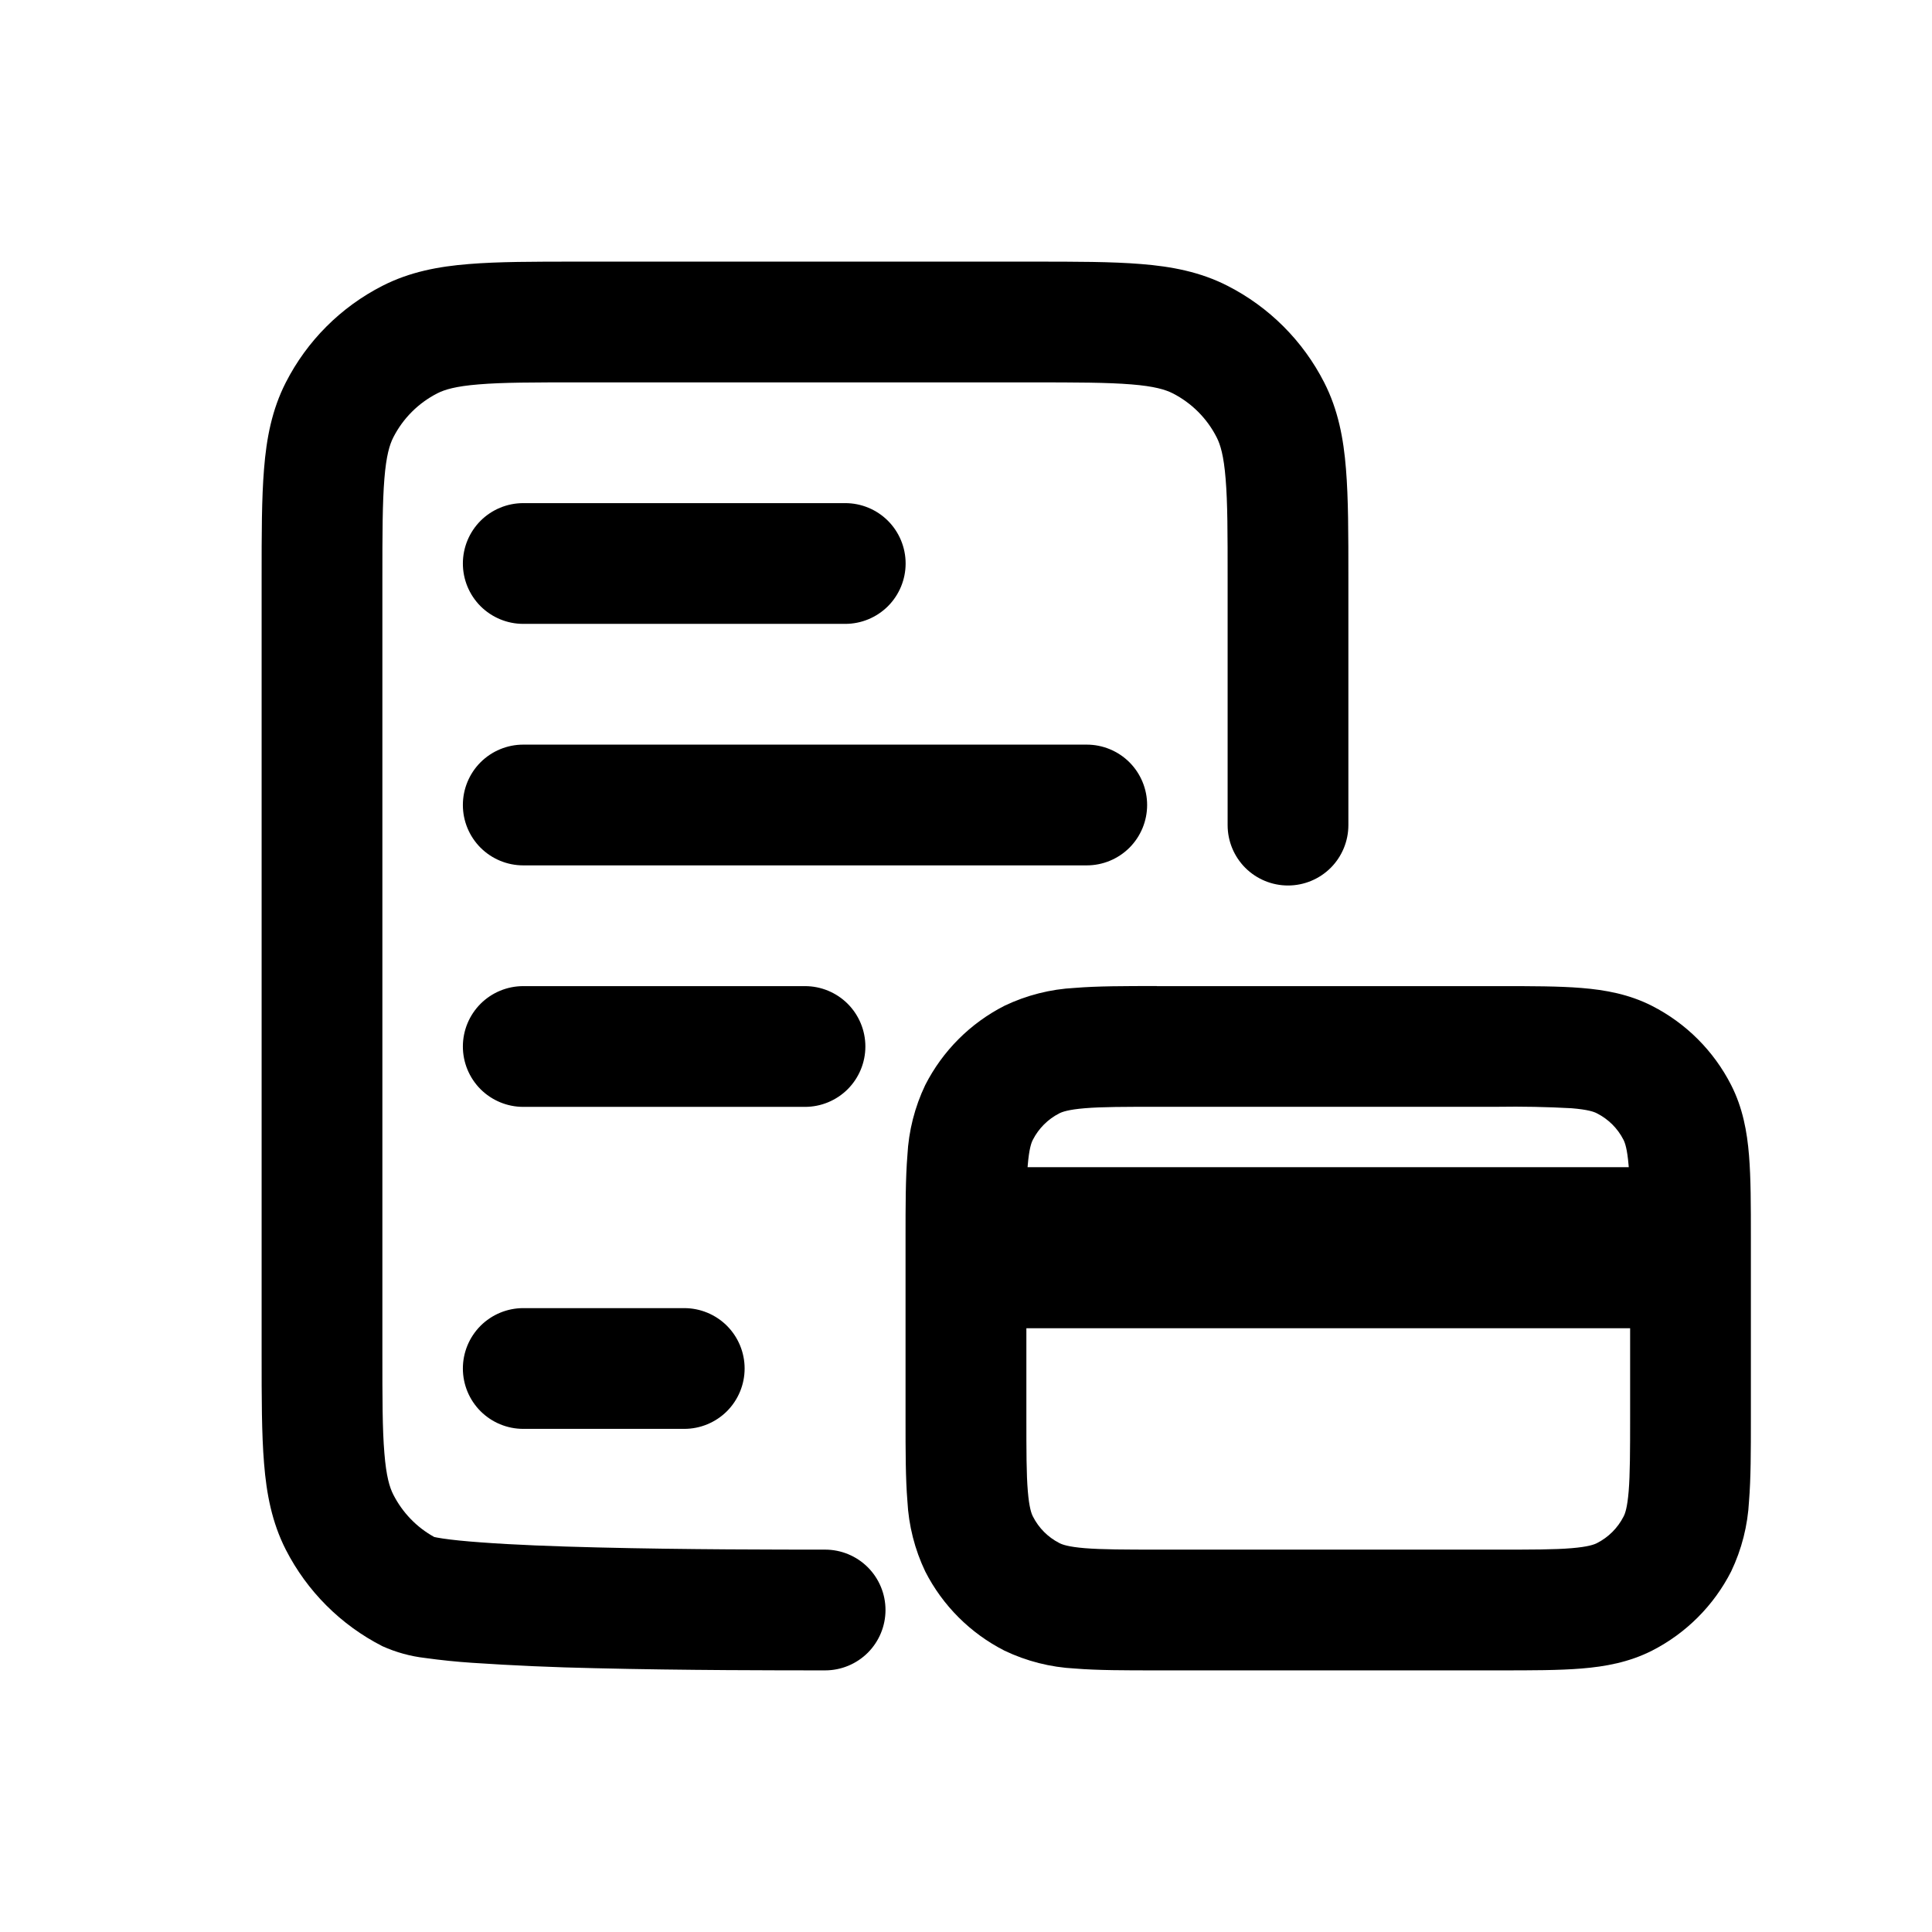
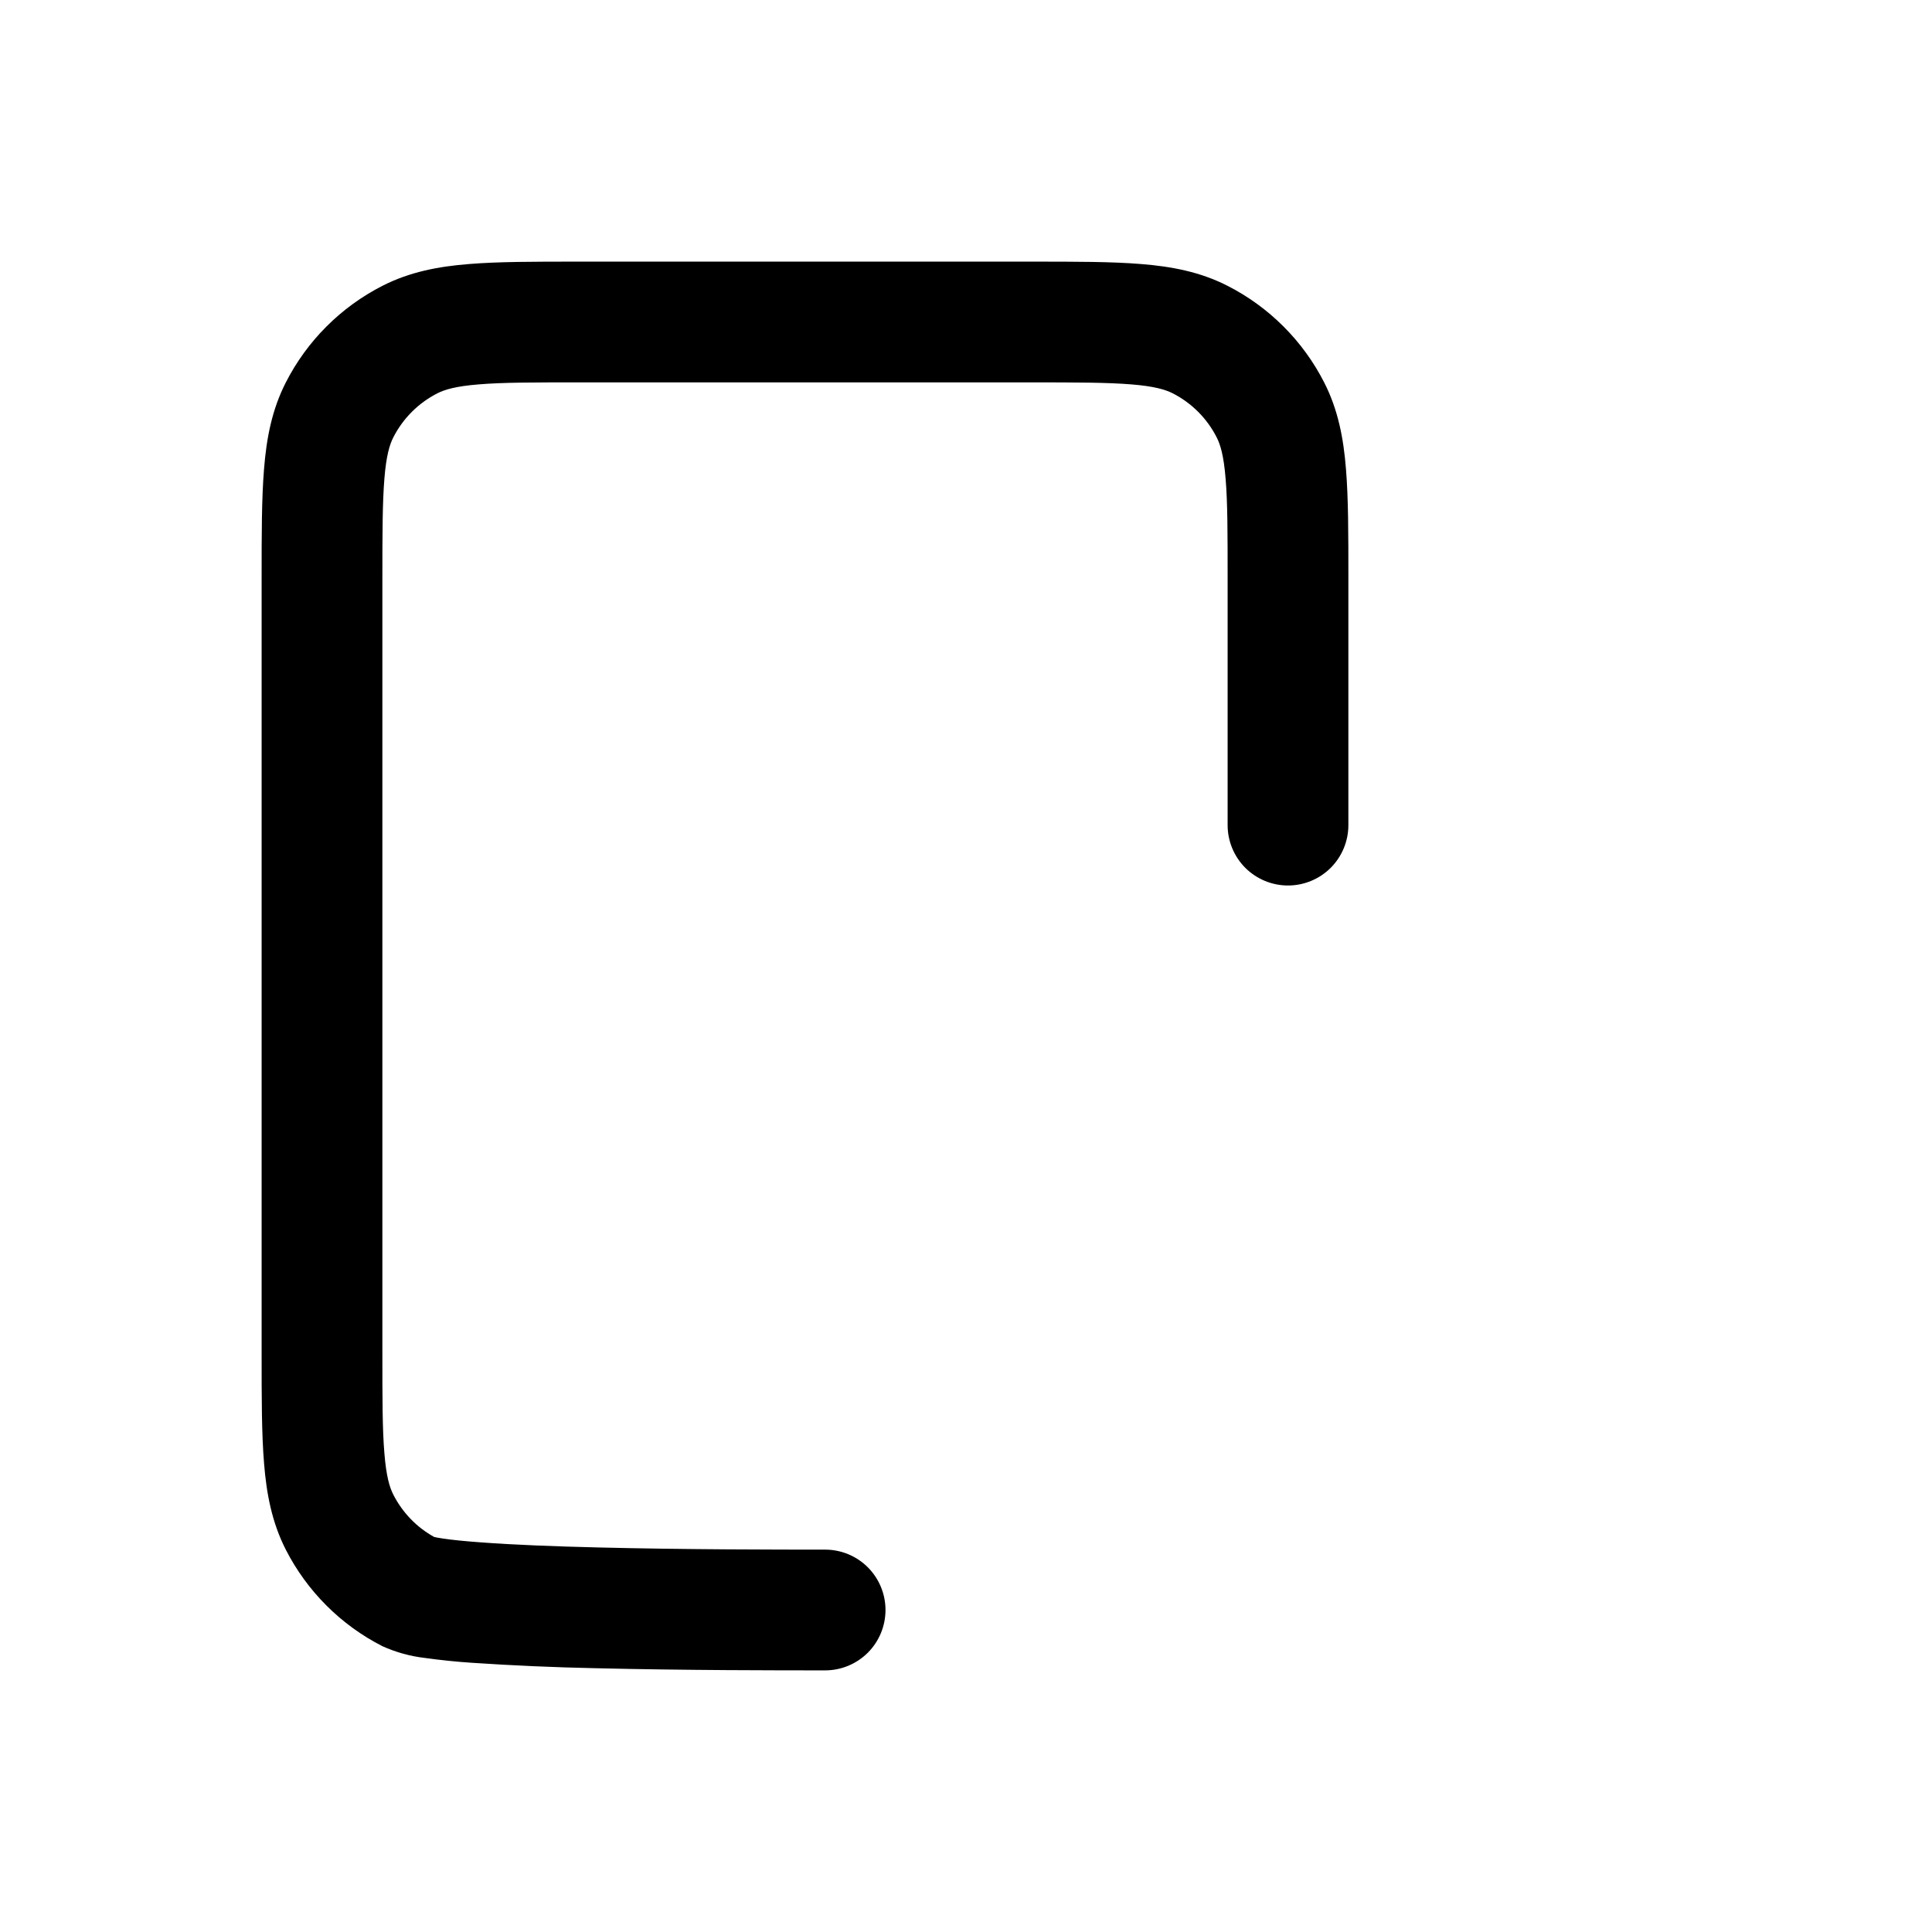
<svg xmlns="http://www.w3.org/2000/svg" width="48" height="48" viewBox="0 0 48 48" fill="none">
  <path d="M14.34 6.5H25.66C26.73 6.5 27.62 6.5 28.35 6.56C29.11 6.62 29.822 6.756 30.496 7.1C31.531 7.627 32.373 8.469 32.9 9.504C33.244 10.178 33.38 10.89 33.44 11.65C33.5 12.38 33.5 13.27 33.5 14.34V20.5C33.5 20.898 33.342 21.279 33.061 21.561C32.779 21.842 32.398 22 32 22C31.602 22 31.221 21.842 30.939 21.561C30.658 21.279 30.5 20.898 30.5 20.5V14.4C30.5 13.256 30.5 12.486 30.45 11.894C30.404 11.32 30.32 11.046 30.228 10.866C29.989 10.395 29.606 10.012 29.136 9.772C28.954 9.68 28.68 9.596 28.106 9.55C27.514 9.502 26.746 9.5 25.6 9.5H14.4C13.256 9.5 12.486 9.5 11.894 9.55C11.32 9.596 11.046 9.68 10.866 9.772C10.395 10.012 10.012 10.395 9.772 10.866C9.68 11.046 9.596 11.32 9.55 11.894C9.502 12.486 9.5 13.254 9.5 14.4V33.6C9.5 34.744 9.5 35.514 9.55 36.104C9.596 36.68 9.68 36.954 9.772 37.134C10 37.58 10.352 37.946 10.788 38.186C10.82 38.194 10.891 38.207 11 38.224C11.233 38.259 11.551 38.291 11.952 38.32C12.748 38.38 13.772 38.42 14.86 38.446C17.03 38.5 19.38 38.5 20.5 38.5C20.898 38.5 21.279 38.658 21.561 38.939C21.842 39.221 22 39.602 22 40C22 40.398 21.842 40.779 21.561 41.061C21.279 41.342 20.898 41.5 20.5 41.5H20.496C19.376 41.5 16.996 41.5 14.786 41.446C13.767 41.425 12.749 41.38 11.732 41.312C11.341 41.286 10.95 41.246 10.562 41.192C10.196 41.15 9.838 41.051 9.502 40.9C8.468 40.373 7.628 39.533 7.1 38.5C6.756 37.824 6.62 37.112 6.56 36.352C6.5 35.622 6.5 34.732 6.5 33.662V14.34C6.5 13.27 6.5 12.38 6.56 11.65C6.62 10.89 6.756 10.178 7.1 9.504C7.627 8.469 8.469 7.627 9.504 7.1C10.178 6.756 10.89 6.62 11.65 6.56C12.38 6.5 13.27 6.5 14.34 6.5Z" fill="black" />
-   <path d="M28.742 24.5H37.258C38.048 24.5 38.73 24.5 39.292 24.546C39.886 24.594 40.476 24.702 41.042 24.99C41.89 25.422 42.578 26.11 43.01 26.958C43.298 27.524 43.406 28.114 43.454 28.708C43.5 29.268 43.5 29.952 43.5 30.742V35.258C43.5 36.048 43.5 36.73 43.454 37.292C43.423 37.899 43.272 38.494 43.01 39.042C42.579 39.889 41.891 40.578 41.044 41.01C40.476 41.298 39.884 41.406 39.292 41.454C38.732 41.5 38.048 41.5 37.258 41.5H28.74C27.95 41.5 27.268 41.5 26.706 41.454C26.099 41.423 25.504 41.272 24.956 41.01C24.109 40.579 23.42 39.891 22.988 39.044C22.726 38.495 22.575 37.9 22.544 37.292C22.498 36.732 22.498 36.048 22.498 35.258V30.74C22.498 29.95 22.498 29.268 22.544 28.706C22.575 28.099 22.726 27.504 22.988 26.956C23.42 26.108 24.108 25.42 24.956 24.988C25.504 24.726 26.099 24.575 26.706 24.544C27.266 24.498 27.95 24.498 28.74 24.498M26.95 27.534C26.542 27.568 26.39 27.624 26.316 27.662C26.035 27.806 25.806 28.035 25.662 28.316C25.622 28.392 25.568 28.542 25.534 28.95L25.53 28.998H40.466L40.462 28.95C40.428 28.542 40.372 28.39 40.334 28.316C40.19 28.034 39.96 27.805 39.678 27.662C39.604 27.622 39.454 27.568 39.046 27.534C38.431 27.5 37.814 27.488 37.198 27.498H28.798C27.934 27.498 27.374 27.498 26.95 27.534ZM40.5 33H25.5V35.2C25.5 36.064 25.5 36.624 25.536 37.048C25.57 37.456 25.626 37.608 25.664 37.68C25.807 37.962 26.036 38.192 26.318 38.336C26.394 38.376 26.544 38.43 26.952 38.464C27.376 38.498 27.936 38.5 28.8 38.5H37.2C38.064 38.5 38.624 38.5 39.048 38.464C39.456 38.43 39.608 38.374 39.68 38.336C39.962 38.192 40.192 37.962 40.336 37.68C40.376 37.606 40.43 37.456 40.464 37.048C40.498 36.624 40.5 36.064 40.5 35.2V33ZM13 12.5C12.602 12.5 12.221 12.658 11.939 12.939C11.658 13.221 11.5 13.602 11.5 14C11.5 14.398 11.658 14.779 11.939 15.061C12.221 15.342 12.602 15.5 13 15.5H21C21.398 15.5 21.779 15.342 22.061 15.061C22.342 14.779 22.5 14.398 22.5 14C22.5 13.602 22.342 13.221 22.061 12.939C21.779 12.658 21.398 12.5 21 12.5H13ZM11.5 20C11.5 19.602 11.658 19.221 11.939 18.939C12.221 18.658 12.602 18.5 13 18.5H27C27.398 18.5 27.779 18.658 28.061 18.939C28.342 19.221 28.5 19.602 28.5 20C28.5 20.398 28.342 20.779 28.061 21.061C27.779 21.342 27.398 21.5 27 21.5H13C12.602 21.5 12.221 21.342 11.939 21.061C11.658 20.779 11.5 20.398 11.5 20ZM13 24.5C12.602 24.5 12.221 24.658 11.939 24.939C11.658 25.221 11.5 25.602 11.5 26C11.5 26.398 11.658 26.779 11.939 27.061C12.221 27.342 12.602 27.5 13 27.5H20C20.398 27.5 20.779 27.342 21.061 27.061C21.342 26.779 21.5 26.398 21.5 26C21.5 25.602 21.342 25.221 21.061 24.939C20.779 24.658 20.398 24.5 20 24.5H13ZM11.5 34C11.5 33.602 11.658 33.221 11.939 32.939C12.221 32.658 12.602 32.5 13 32.5H17C17.398 32.5 17.779 32.658 18.061 32.939C18.342 33.221 18.5 33.602 18.5 34C18.5 34.398 18.342 34.779 18.061 35.061C17.779 35.342 17.398 35.5 17 35.5H13C12.602 35.5 12.221 35.342 11.939 35.061C11.658 34.779 11.5 34.398 11.5 34Z" fill="black" />
</svg>